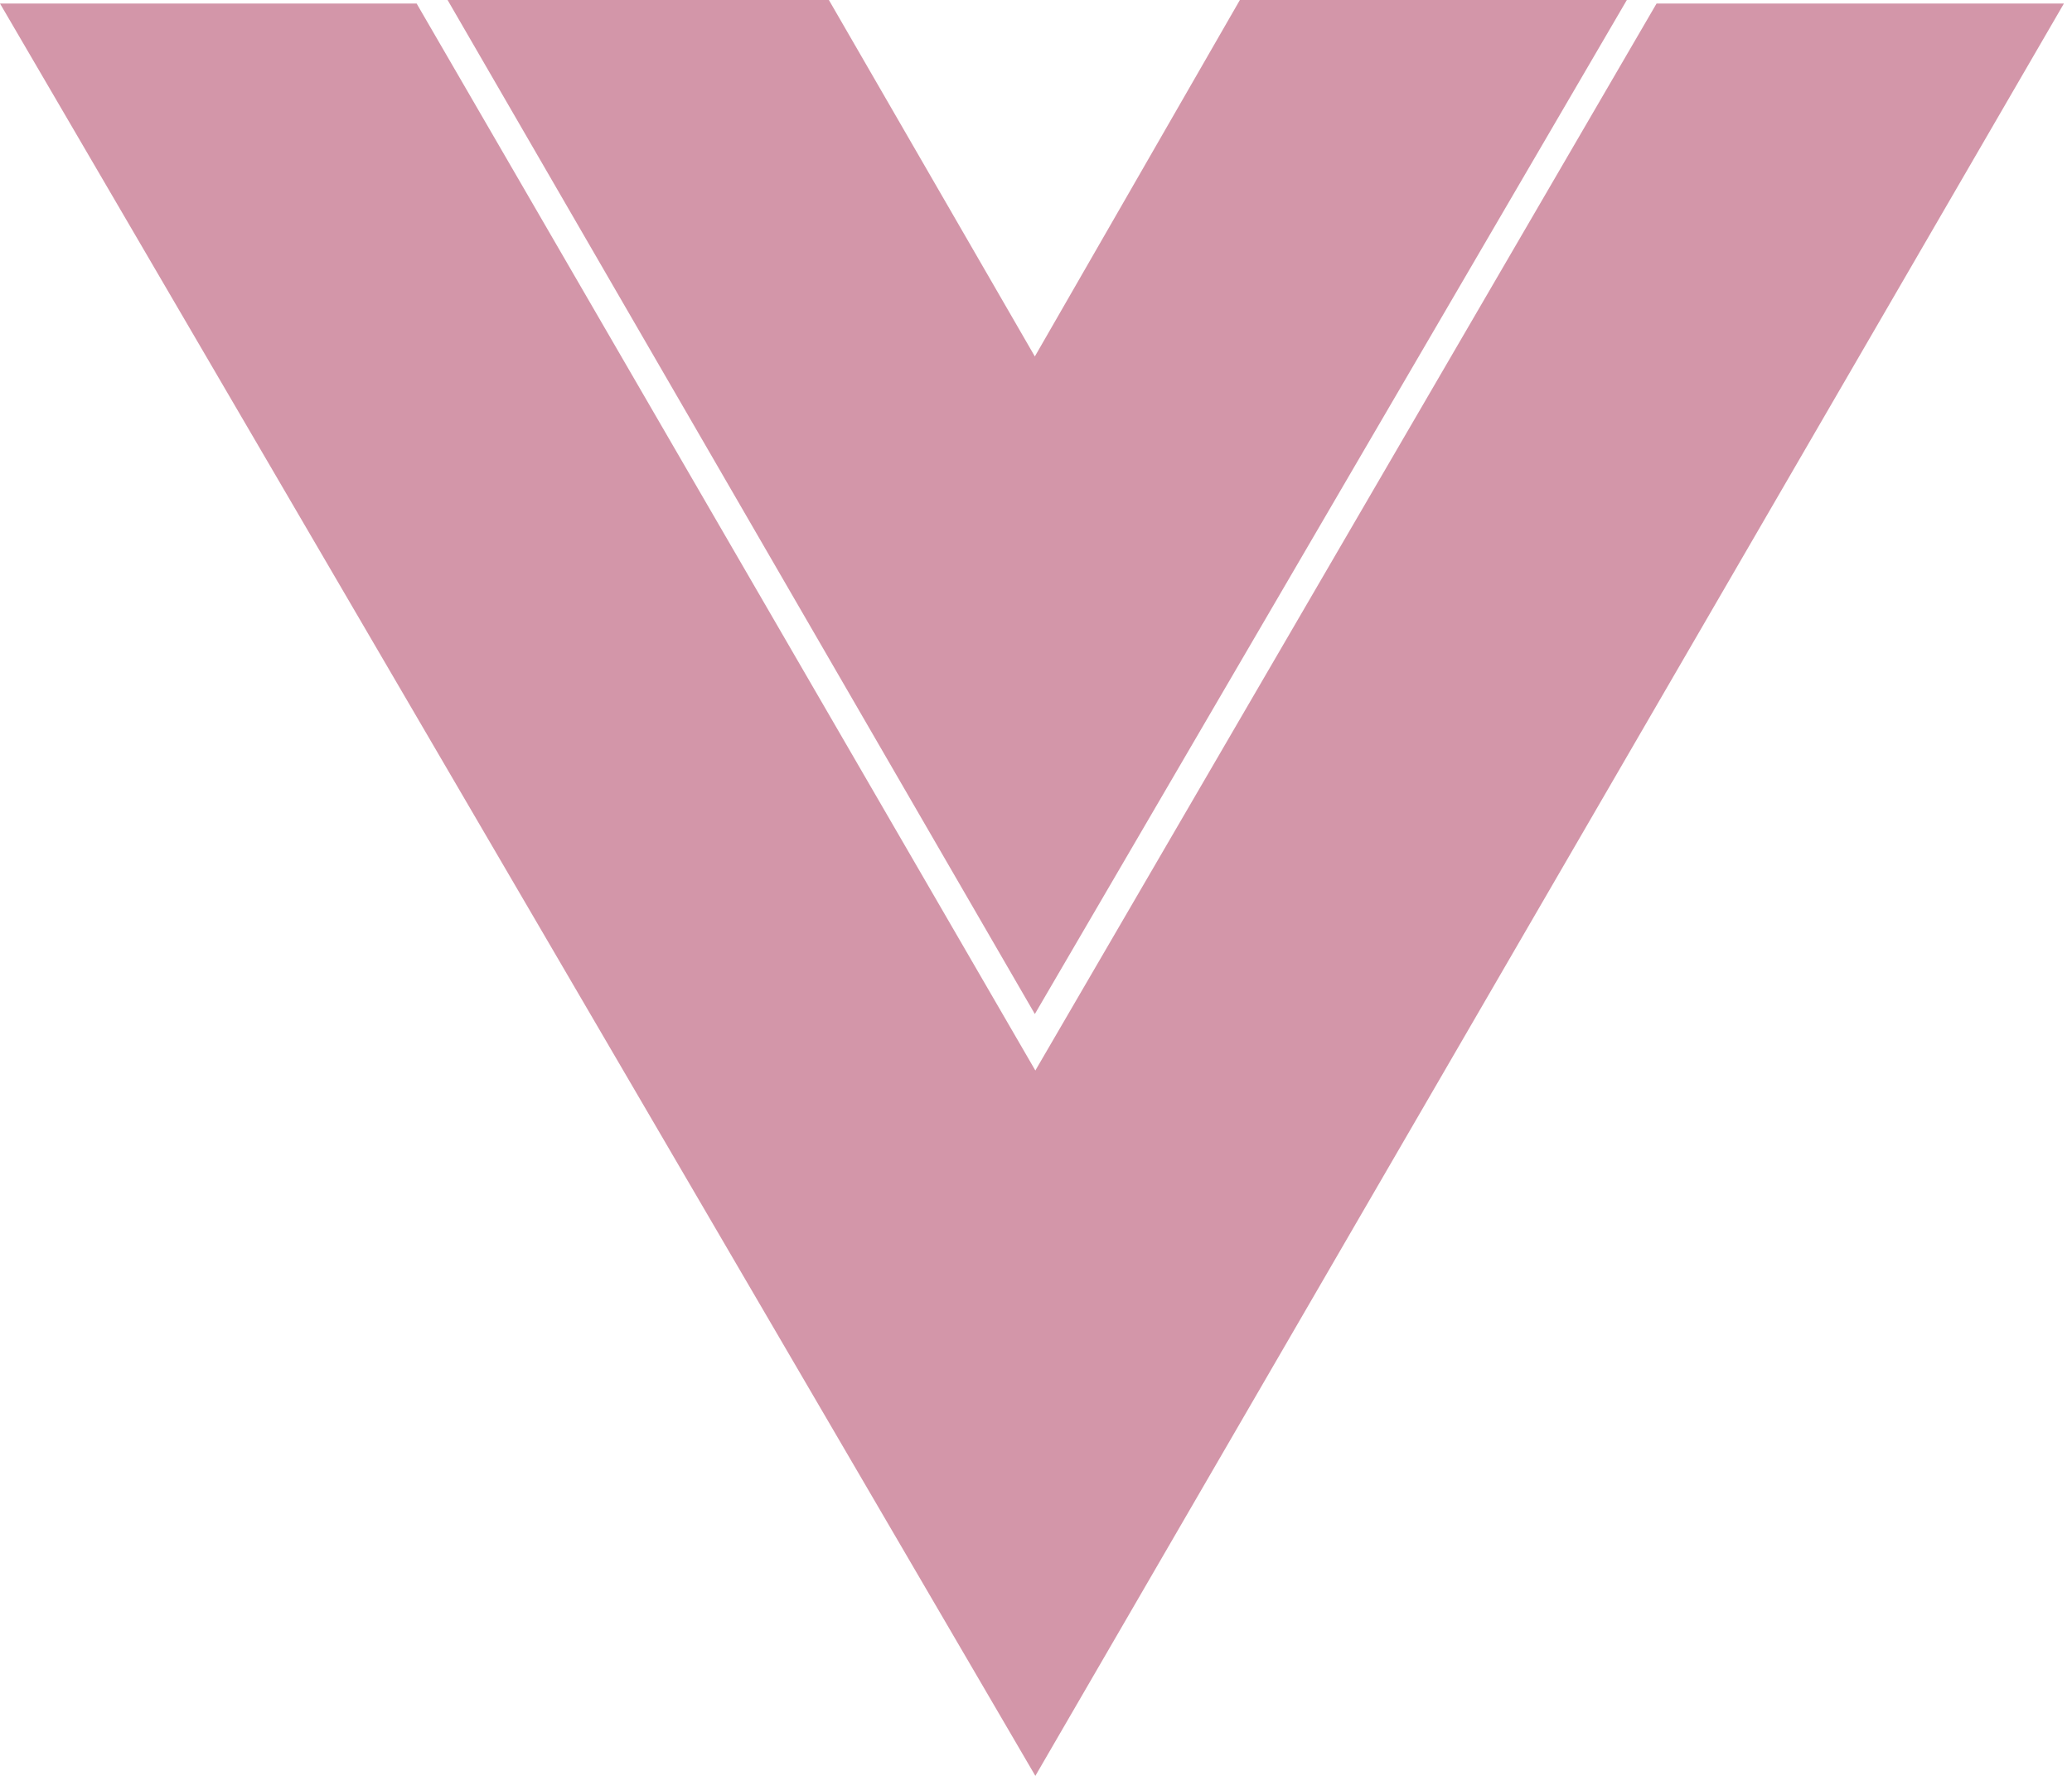
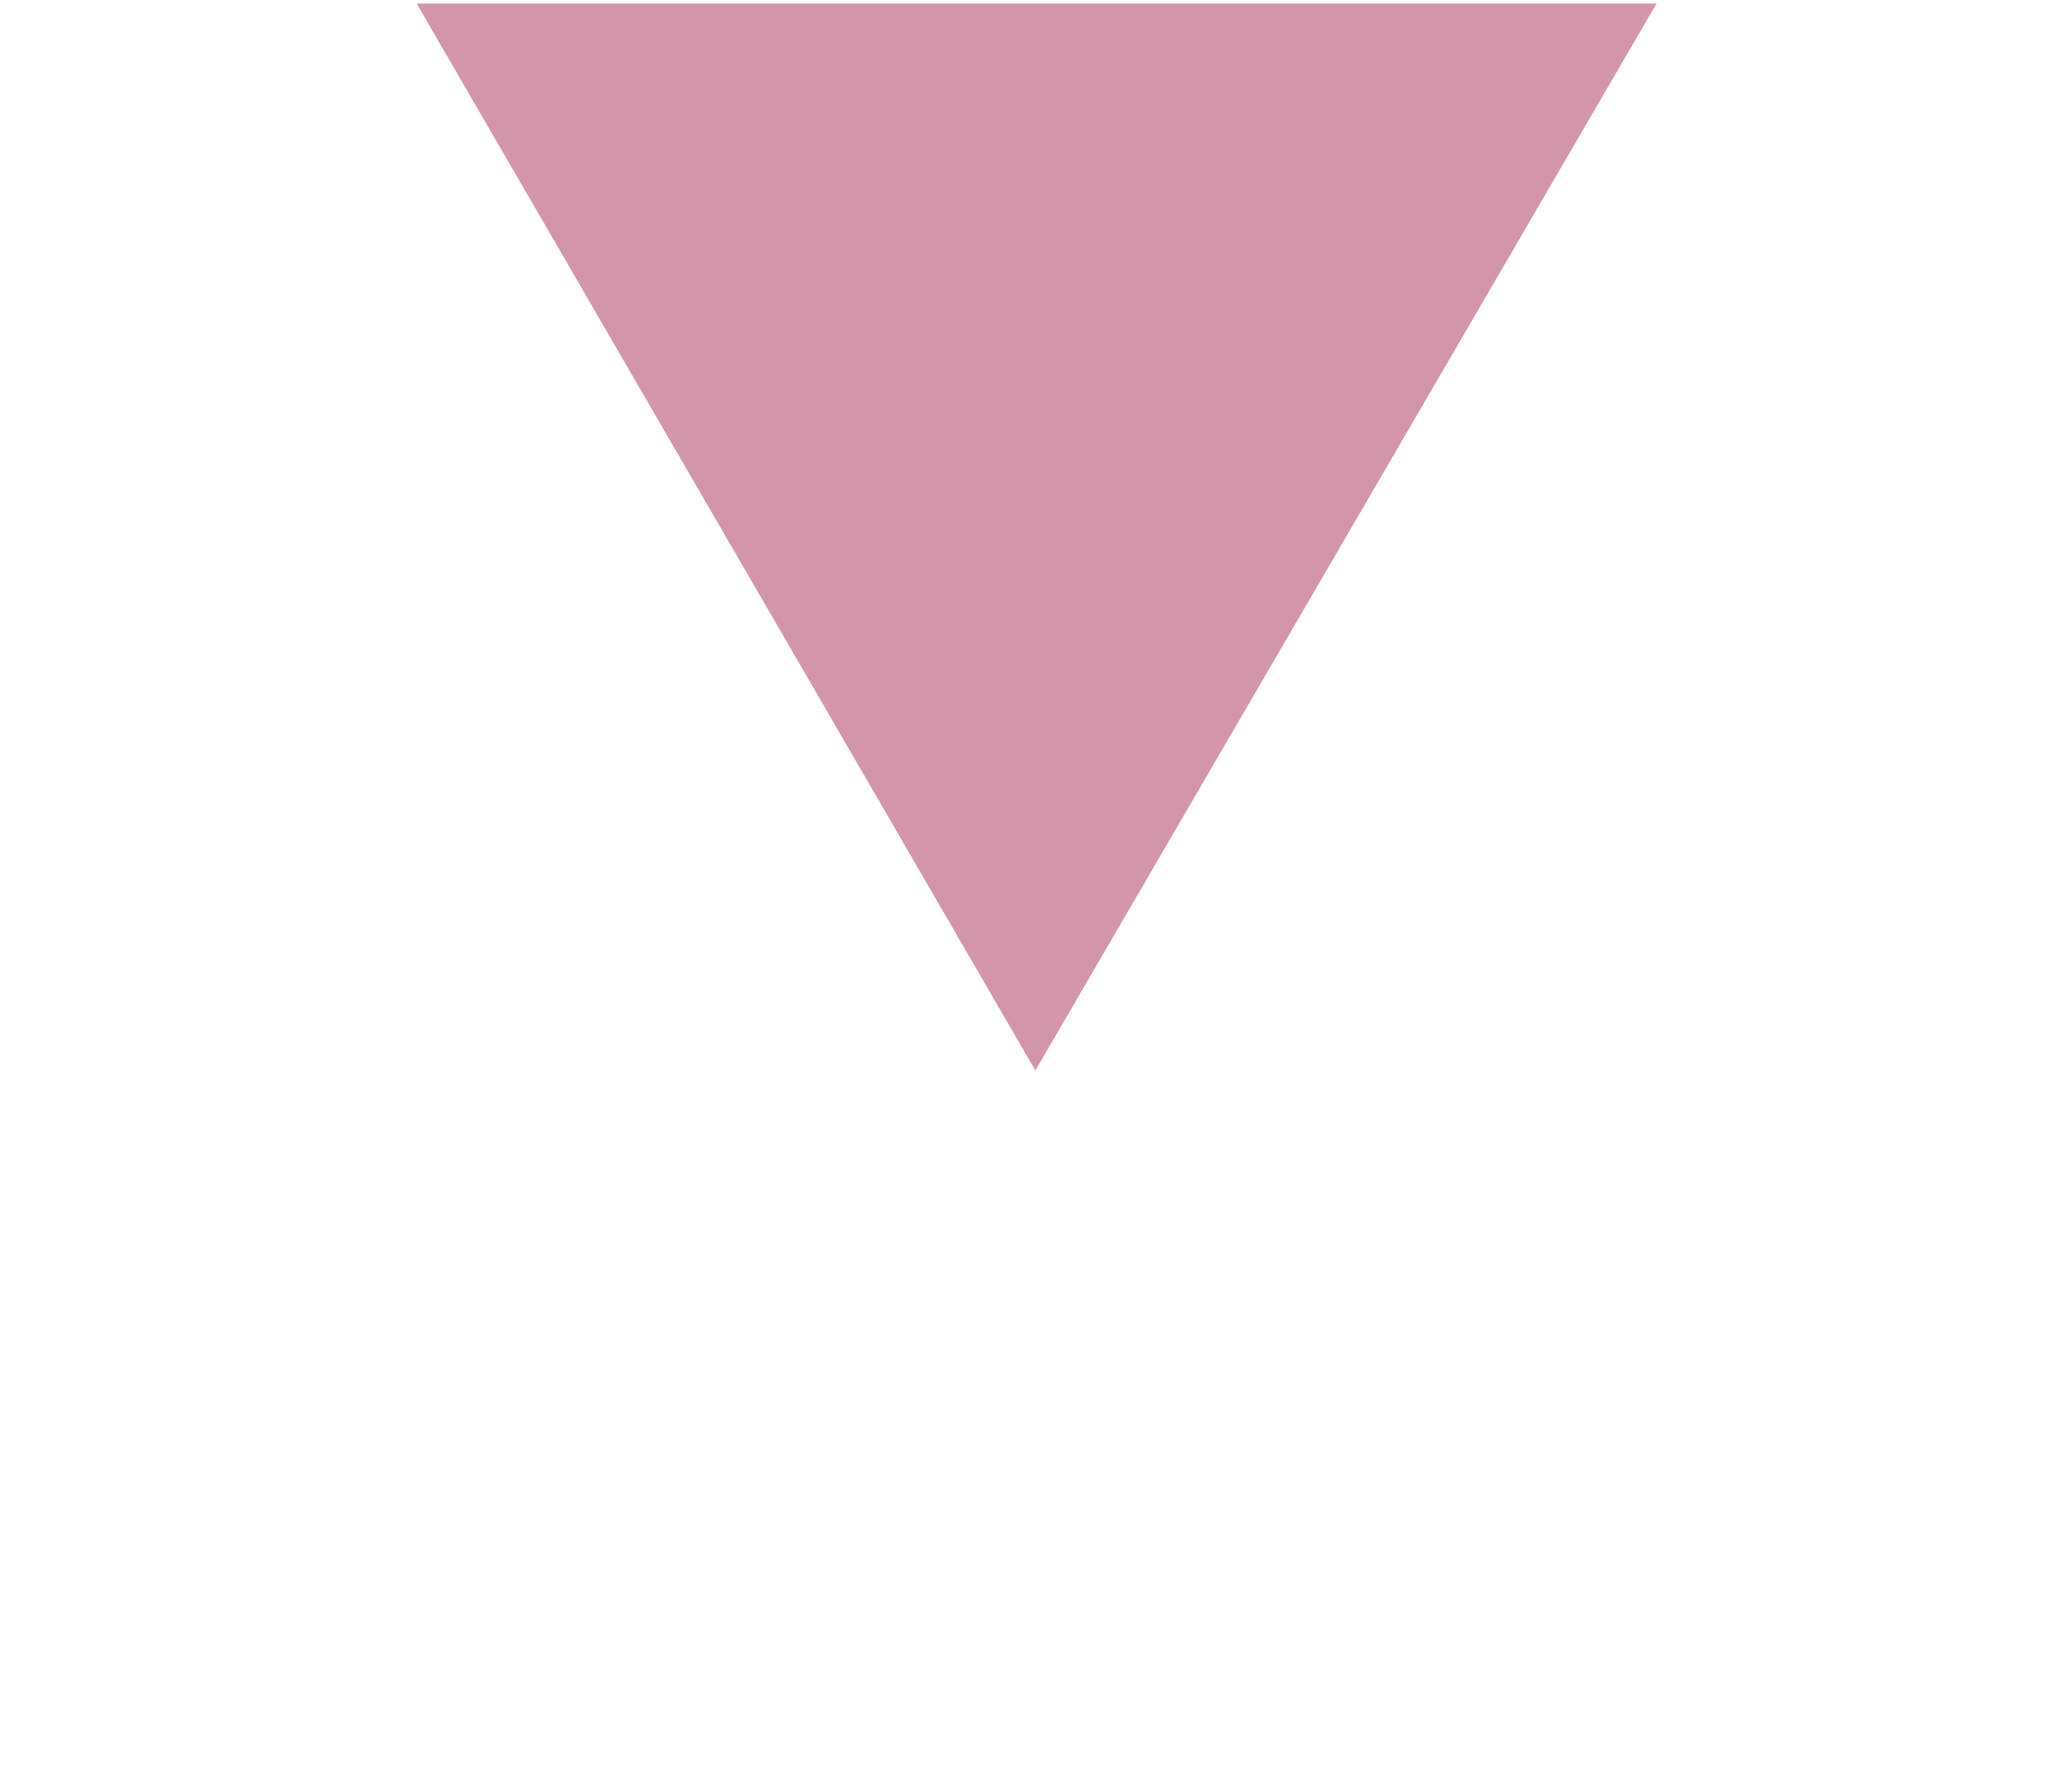
<svg xmlns="http://www.w3.org/2000/svg" width="70" height="60" viewBox="0 0 70 60" fill="none">
-   <path fill-rule="evenodd" clip-rule="evenodd" d="M55.965 0.119H69.727L34.978 60L0 0.119H14.075L34.978 36.168L55.965 0.119Z" fill="#D396A9" />
-   <path fill-rule="evenodd" clip-rule="evenodd" d="M15.121 0L34.961 34.26L54.961 0H41.888L34.961 12.043L28.003 0H15.121Z" fill="#D396A9" />
+   <path fill-rule="evenodd" clip-rule="evenodd" d="M55.965 0.119H69.727L0 0.119H14.075L34.978 36.168L55.965 0.119Z" fill="#D396A9" />
</svg>